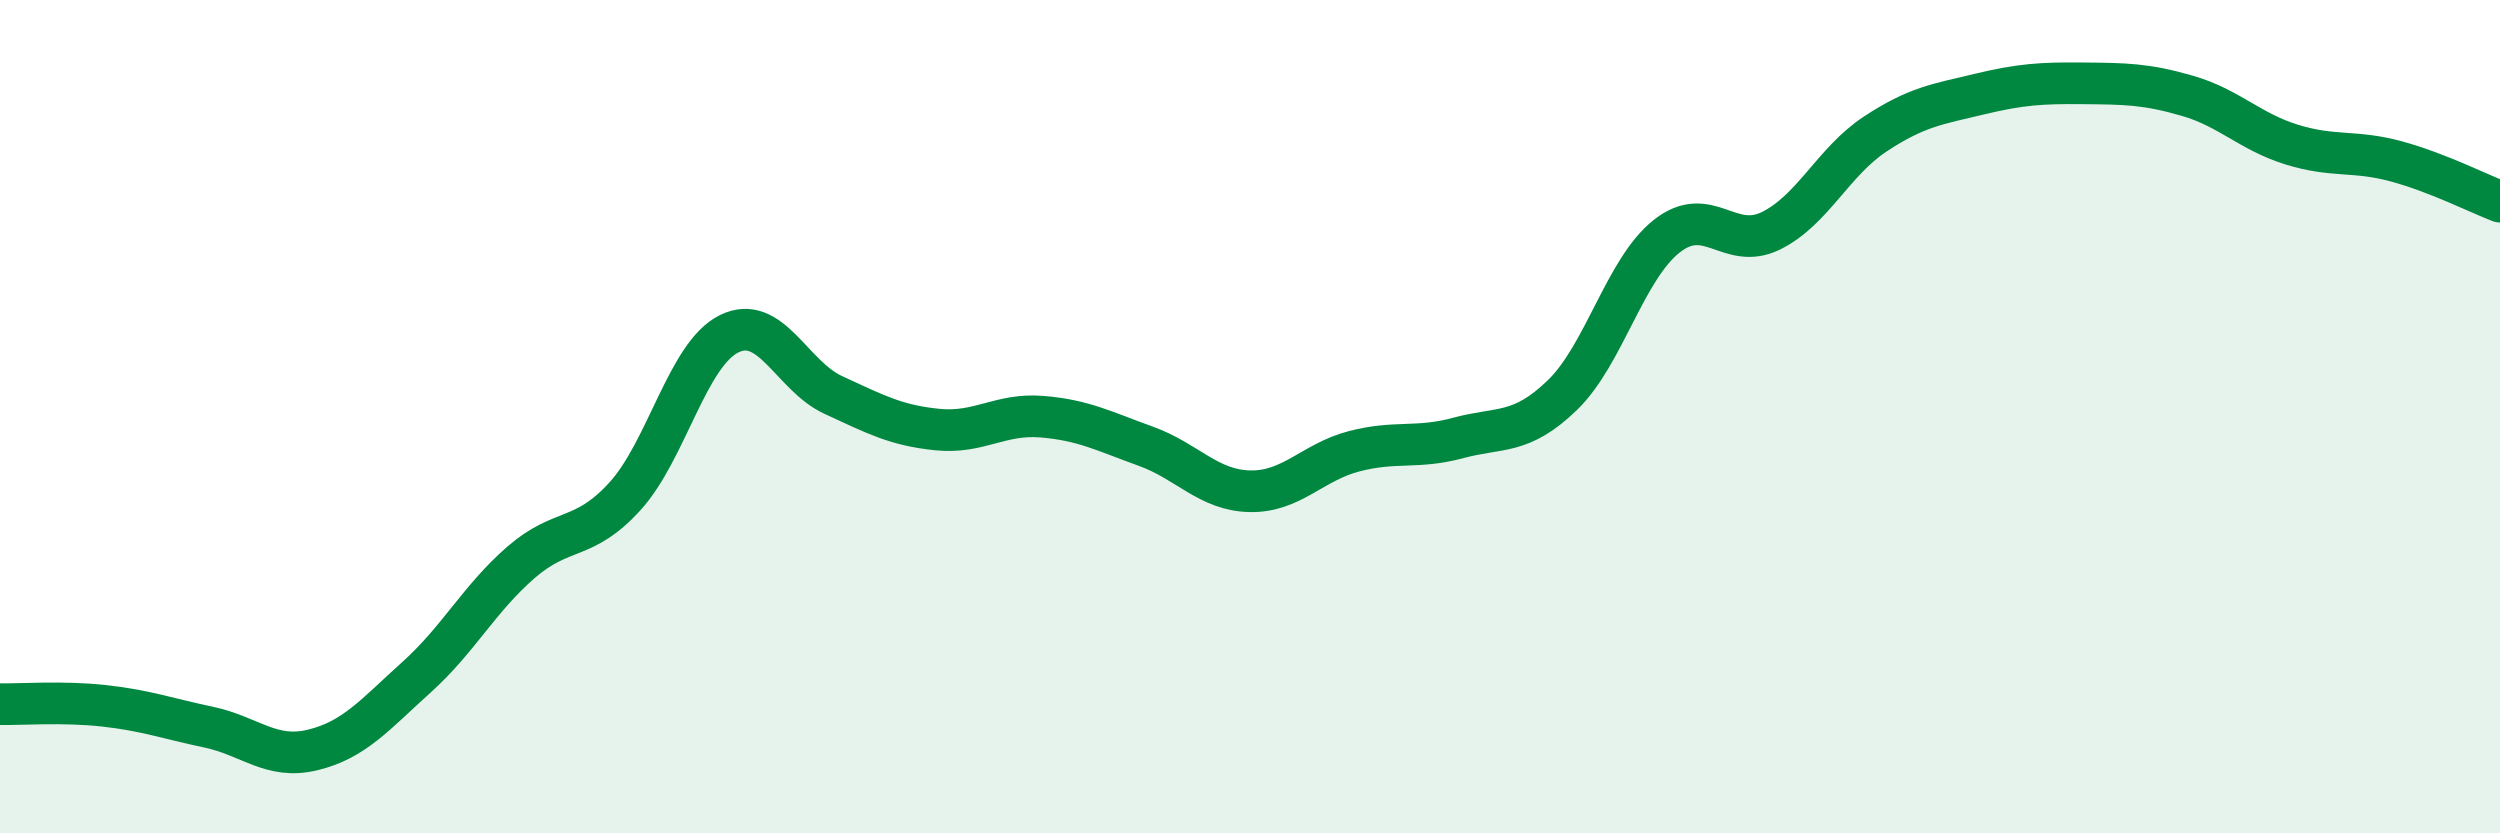
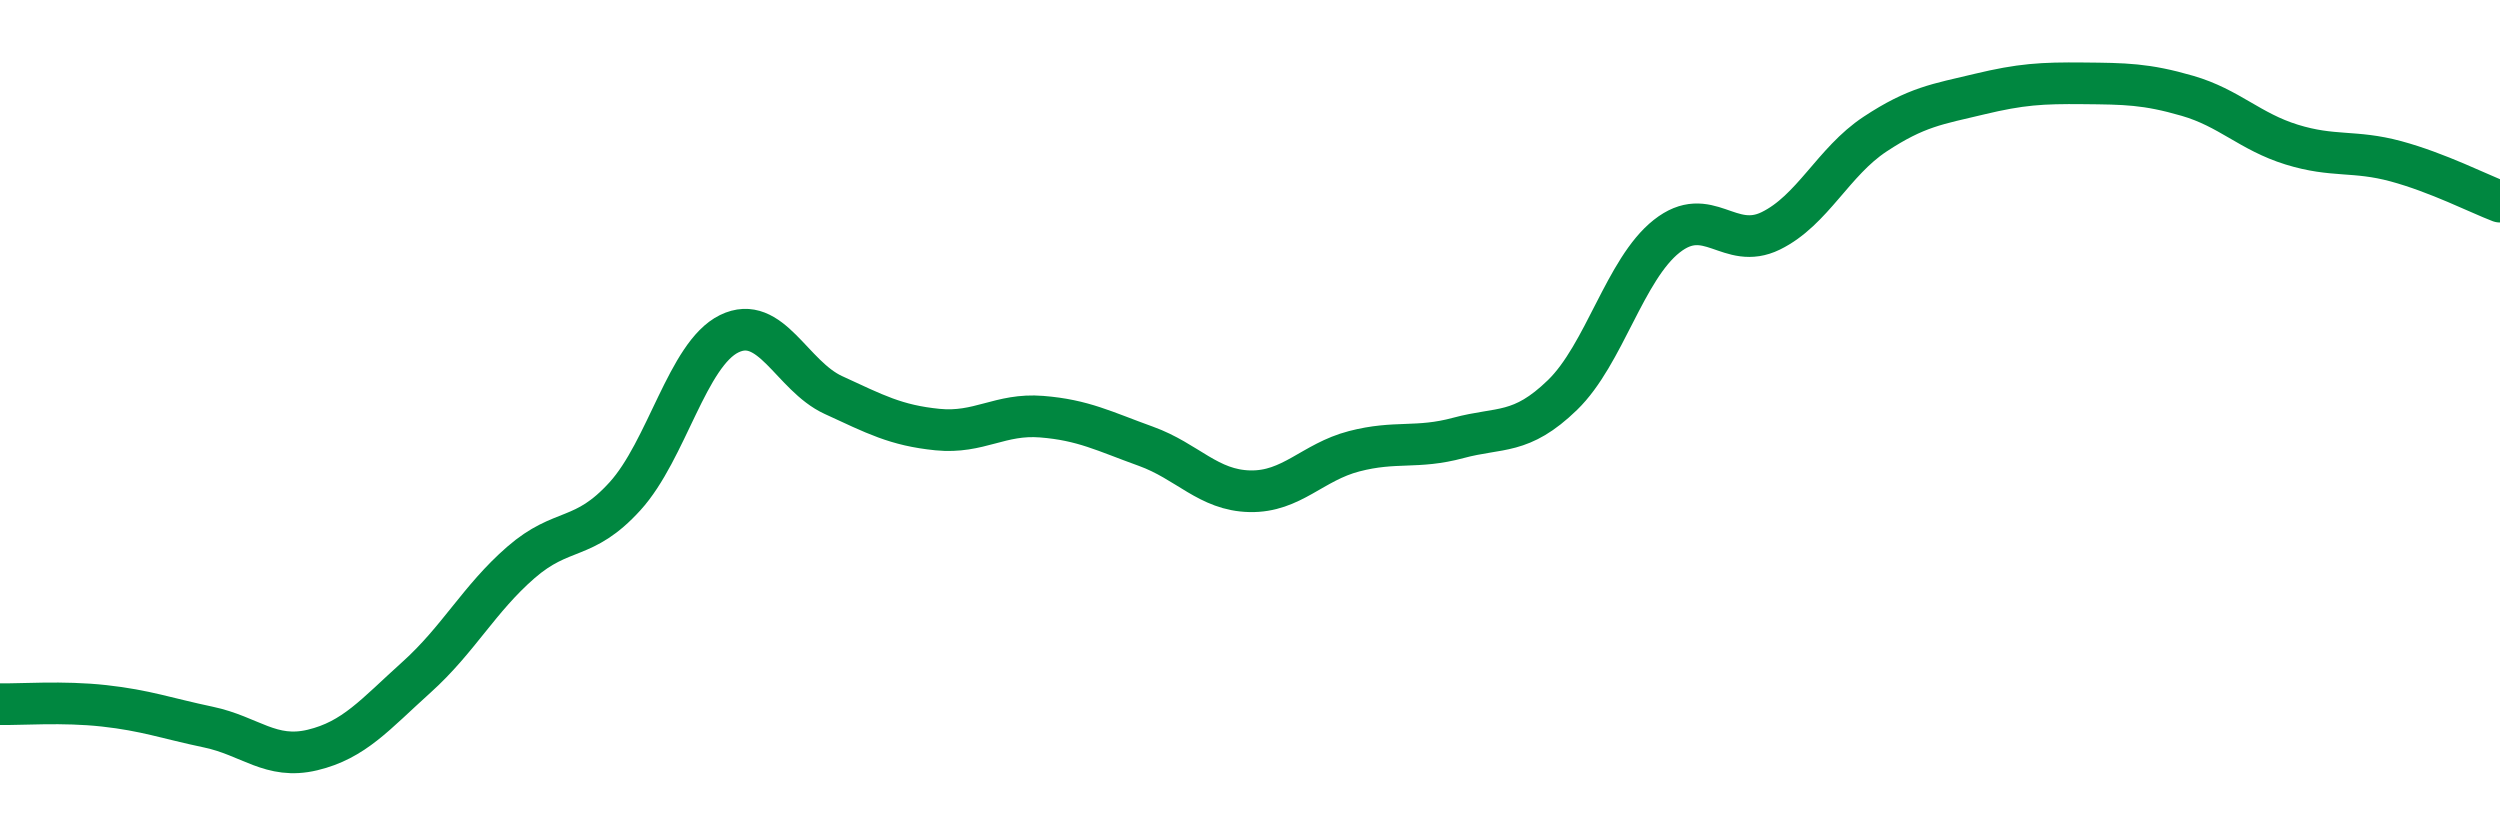
<svg xmlns="http://www.w3.org/2000/svg" width="60" height="20" viewBox="0 0 60 20">
-   <path d="M 0,16.9 C 0.5,16.91 1.5,16.83 2.5,16.94 C 3.5,17.05 4,17.24 5,17.45 C 6,17.66 6.5,18.24 7.5,18 C 8.5,17.76 9,17.15 10,16.25 C 11,15.35 11.5,14.37 12.5,13.5 C 13.5,12.63 14,13.01 15,11.91 C 16,10.81 16.5,8.5 17.5,8.01 C 18.5,7.52 19,9.02 20,9.48 C 21,9.94 21.5,10.21 22.5,10.31 C 23.5,10.41 24,9.92 25,10 C 26,10.08 26.5,10.35 27.5,10.71 C 28.5,11.07 29,11.77 30,11.79 C 31,11.81 31.5,11.09 32.5,10.83 C 33.5,10.57 34,10.78 35,10.51 C 36,10.24 36.5,10.45 37.5,9.48 C 38.5,8.51 39,6.46 40,5.67 C 41,4.88 41.5,6.03 42.5,5.54 C 43.5,5.05 44,3.88 45,3.22 C 46,2.56 46.5,2.5 47.5,2.26 C 48.5,2.02 49,1.99 50,2 C 51,2.01 51.5,2.01 52.5,2.3 C 53.5,2.59 54,3.16 55,3.47 C 56,3.78 56.5,3.6 57.5,3.87 C 58.5,4.14 59.5,4.65 60,4.84L60 20L0 20Z" fill="#008740" opacity="0.1" stroke-linecap="round" stroke-linejoin="round" />
  <path d="M 0,16.9 C 0.5,16.91 1.5,16.83 2.5,16.94 C 3.5,17.05 4,17.24 5,17.45 C 6,17.66 6.5,18.24 7.5,18 C 8.5,17.76 9,17.15 10,16.25 C 11,15.35 11.5,14.37 12.5,13.5 C 13.5,12.63 14,13.01 15,11.91 C 16,10.81 16.5,8.5 17.5,8.01 C 18.5,7.52 19,9.02 20,9.48 C 21,9.94 21.5,10.21 22.5,10.31 C 23.5,10.41 24,9.92 25,10 C 26,10.08 26.5,10.35 27.5,10.71 C 28.5,11.07 29,11.77 30,11.79 C 31,11.81 31.5,11.09 32.5,10.83 C 33.5,10.57 34,10.78 35,10.51 C 36,10.24 36.5,10.45 37.5,9.48 C 38.5,8.51 39,6.46 40,5.67 C 41,4.88 41.5,6.03 42.5,5.54 C 43.5,5.05 44,3.88 45,3.22 C 46,2.56 46.5,2.5 47.5,2.26 C 48.5,2.02 49,1.99 50,2 C 51,2.01 51.5,2.01 52.5,2.3 C 53.5,2.59 54,3.16 55,3.47 C 56,3.78 56.5,3.6 57.5,3.87 C 58.5,4.14 59.5,4.65 60,4.84" stroke="#008740" stroke-width="1" fill="none" stroke-linecap="round" stroke-linejoin="round" />
</svg>